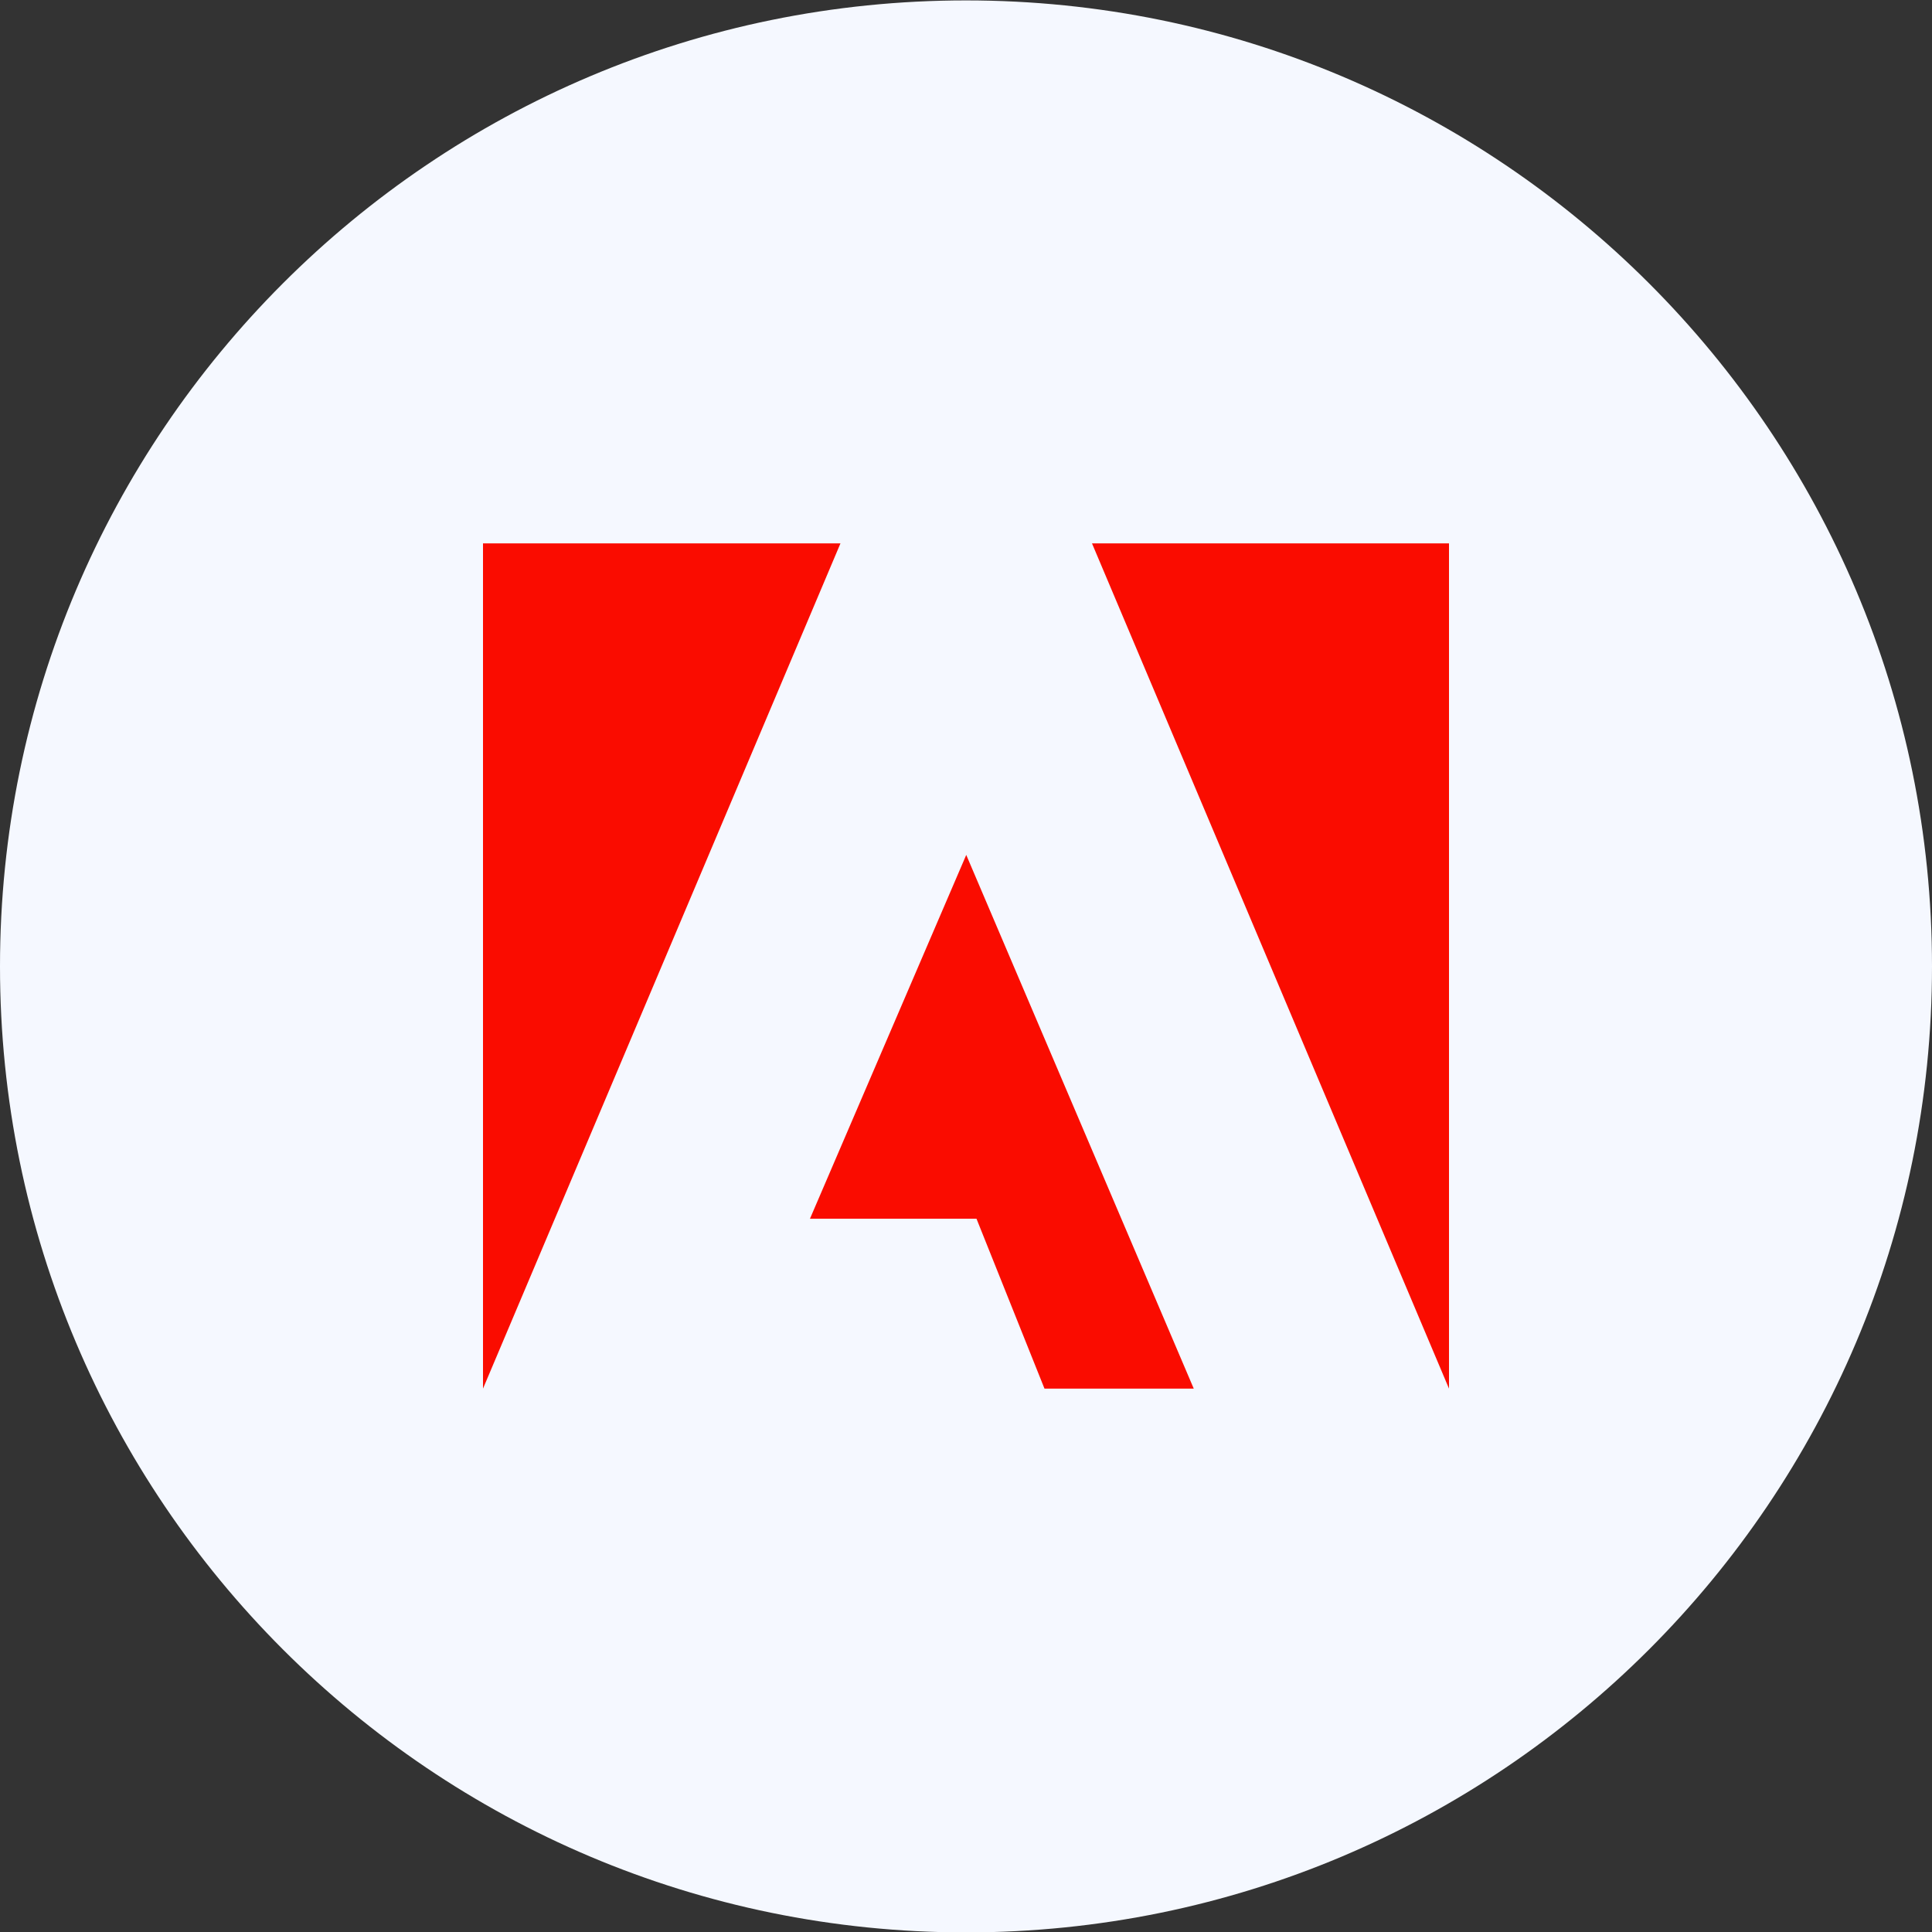
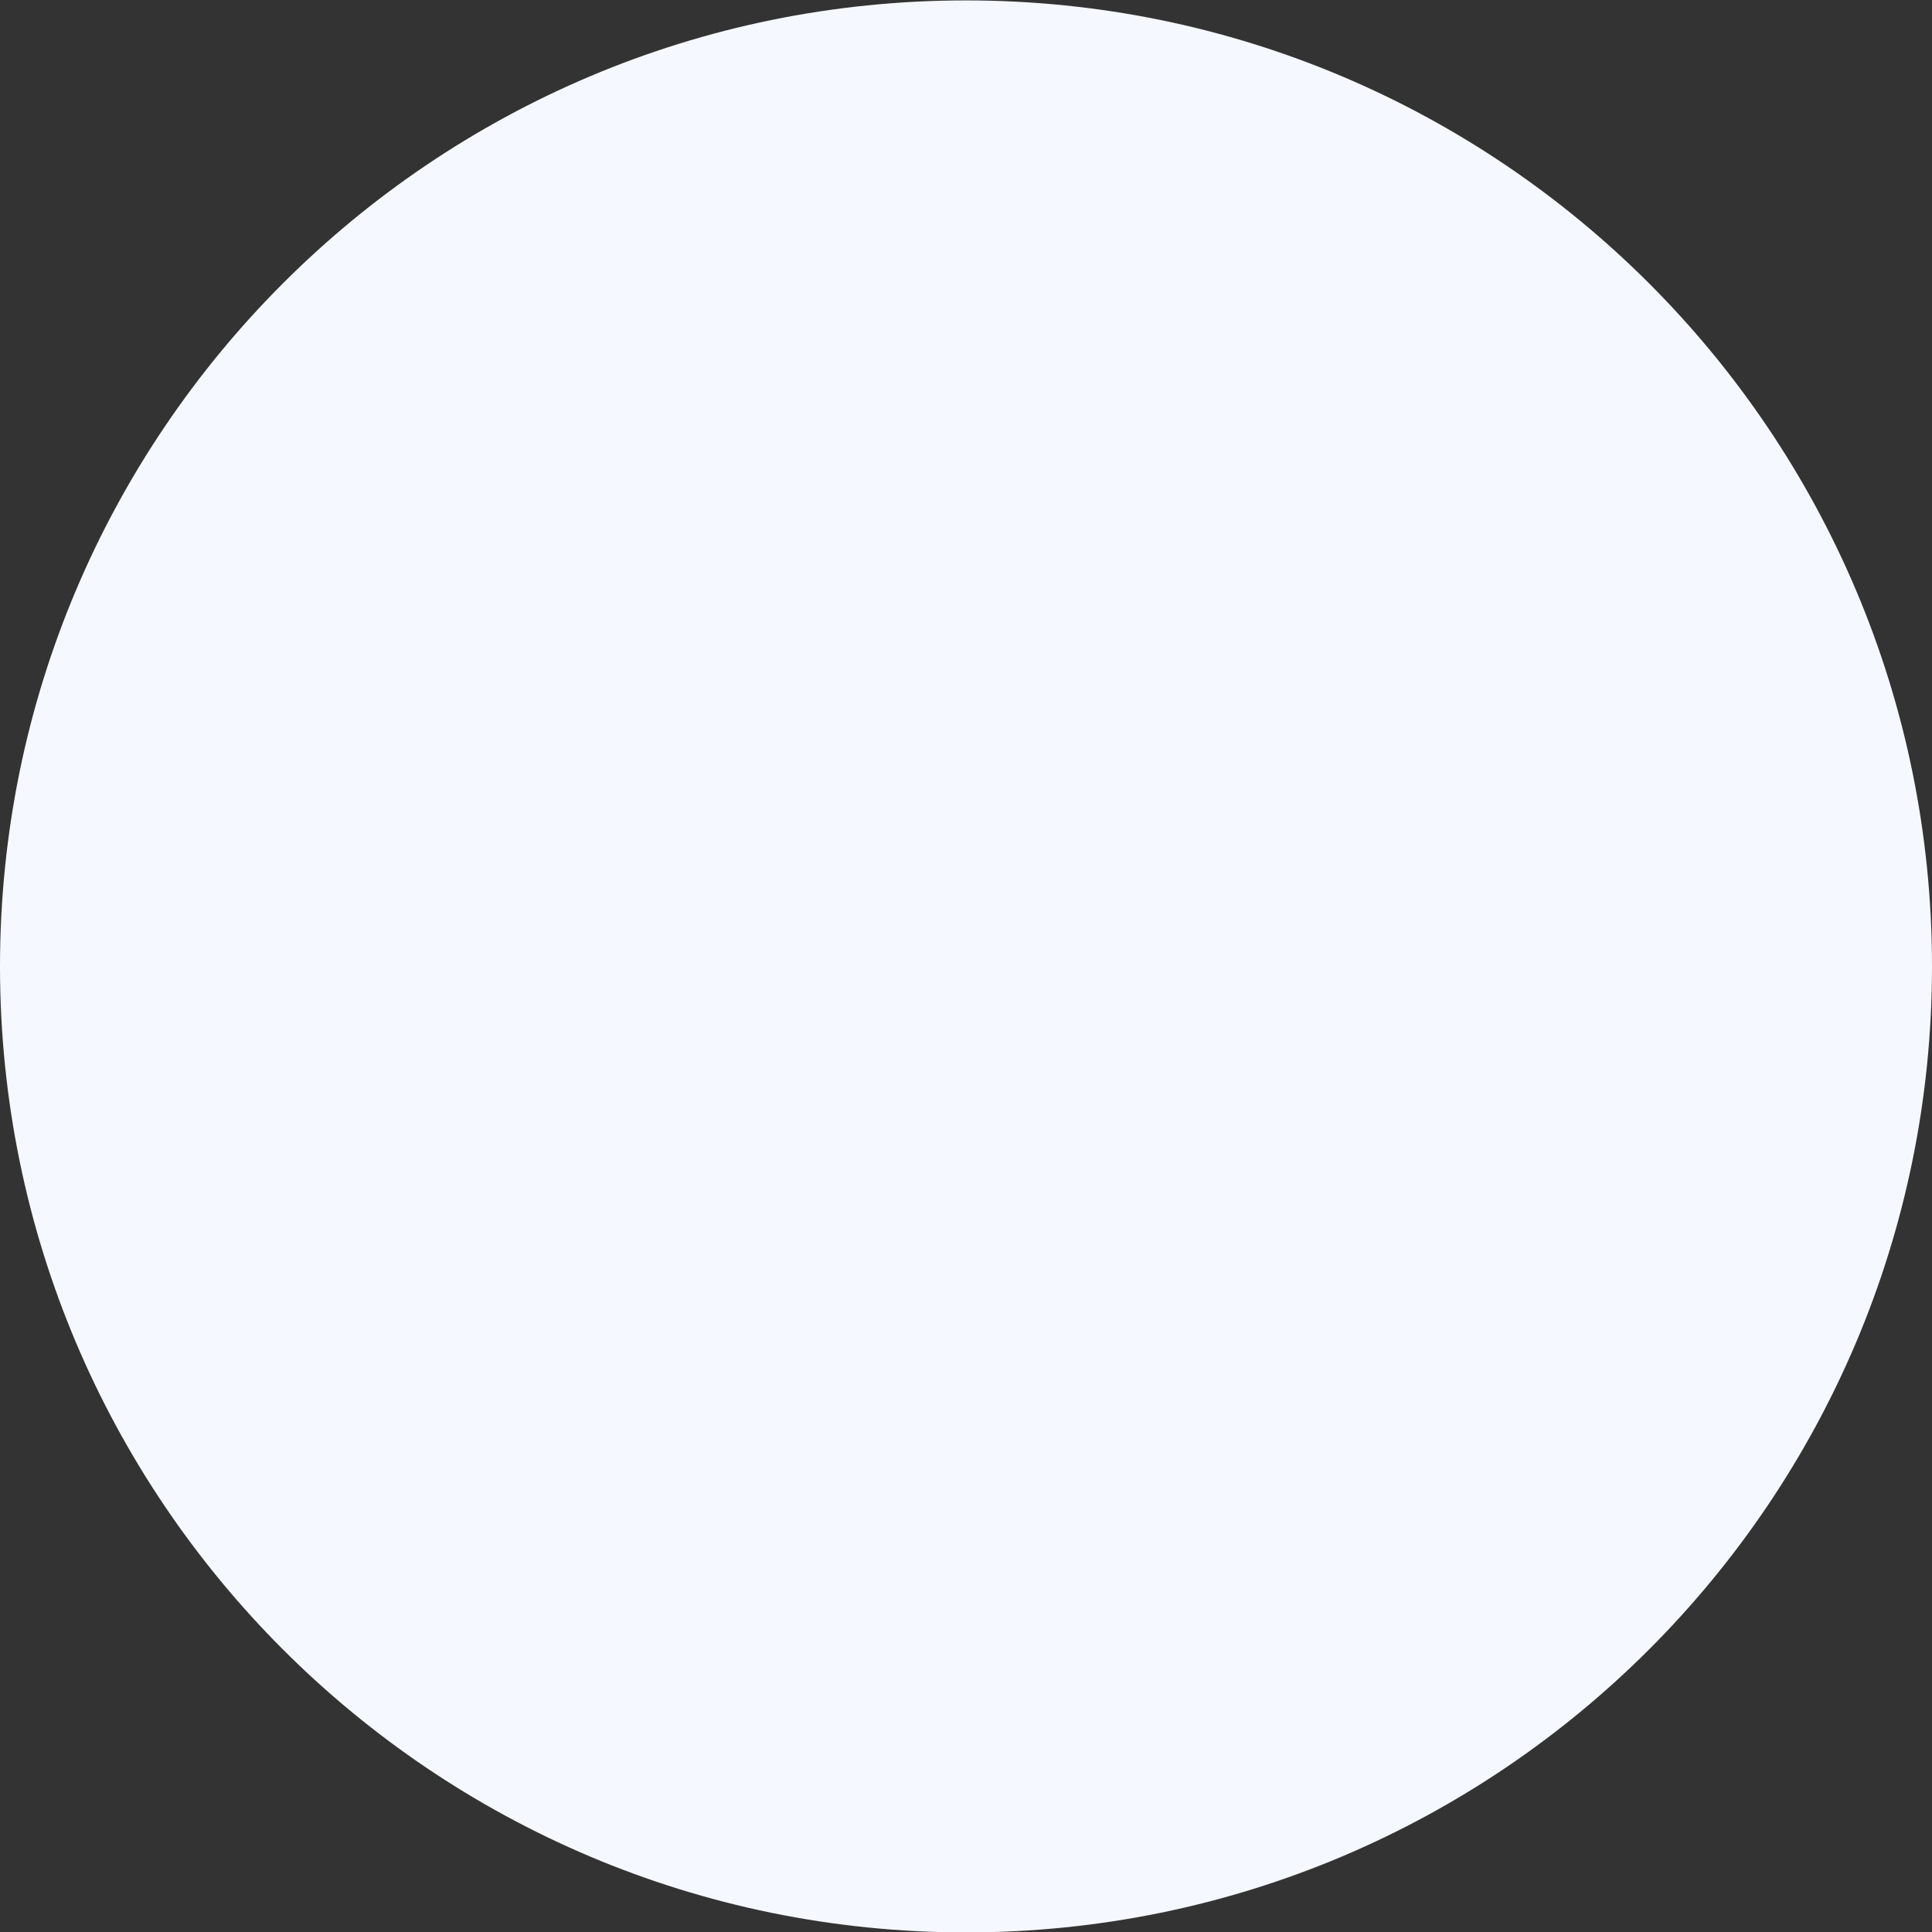
<svg xmlns="http://www.w3.org/2000/svg" width="80" height="80" viewBox="0 0 80 80" fill="none">
  <rect x="0" y="0" width="80" height="80" fill="#333333" stroke="none" />
  <path d="M0 40.017C0 17.925 17.909 0.017 40 0.017C62.091 0.017 80 17.925 80 40.017C80 62.108 62.091 80.017 40 80.017C17.909 80.017 0 62.108 0 40.017Z" fill="#F5F8FF" />
-   <path d="M34.802 22.5H20V57.5L34.802 22.5Z" fill="#FA0C00" />
-   <path d="M45.217 22.5H60V57.5L45.217 22.5Z" fill="#FA0C00" />
-   <path d="M40.01 35.4L49.431 57.5H43.25L40.434 50.464H33.539L40.01 35.4Z" fill="#FA0C00" />
</svg>